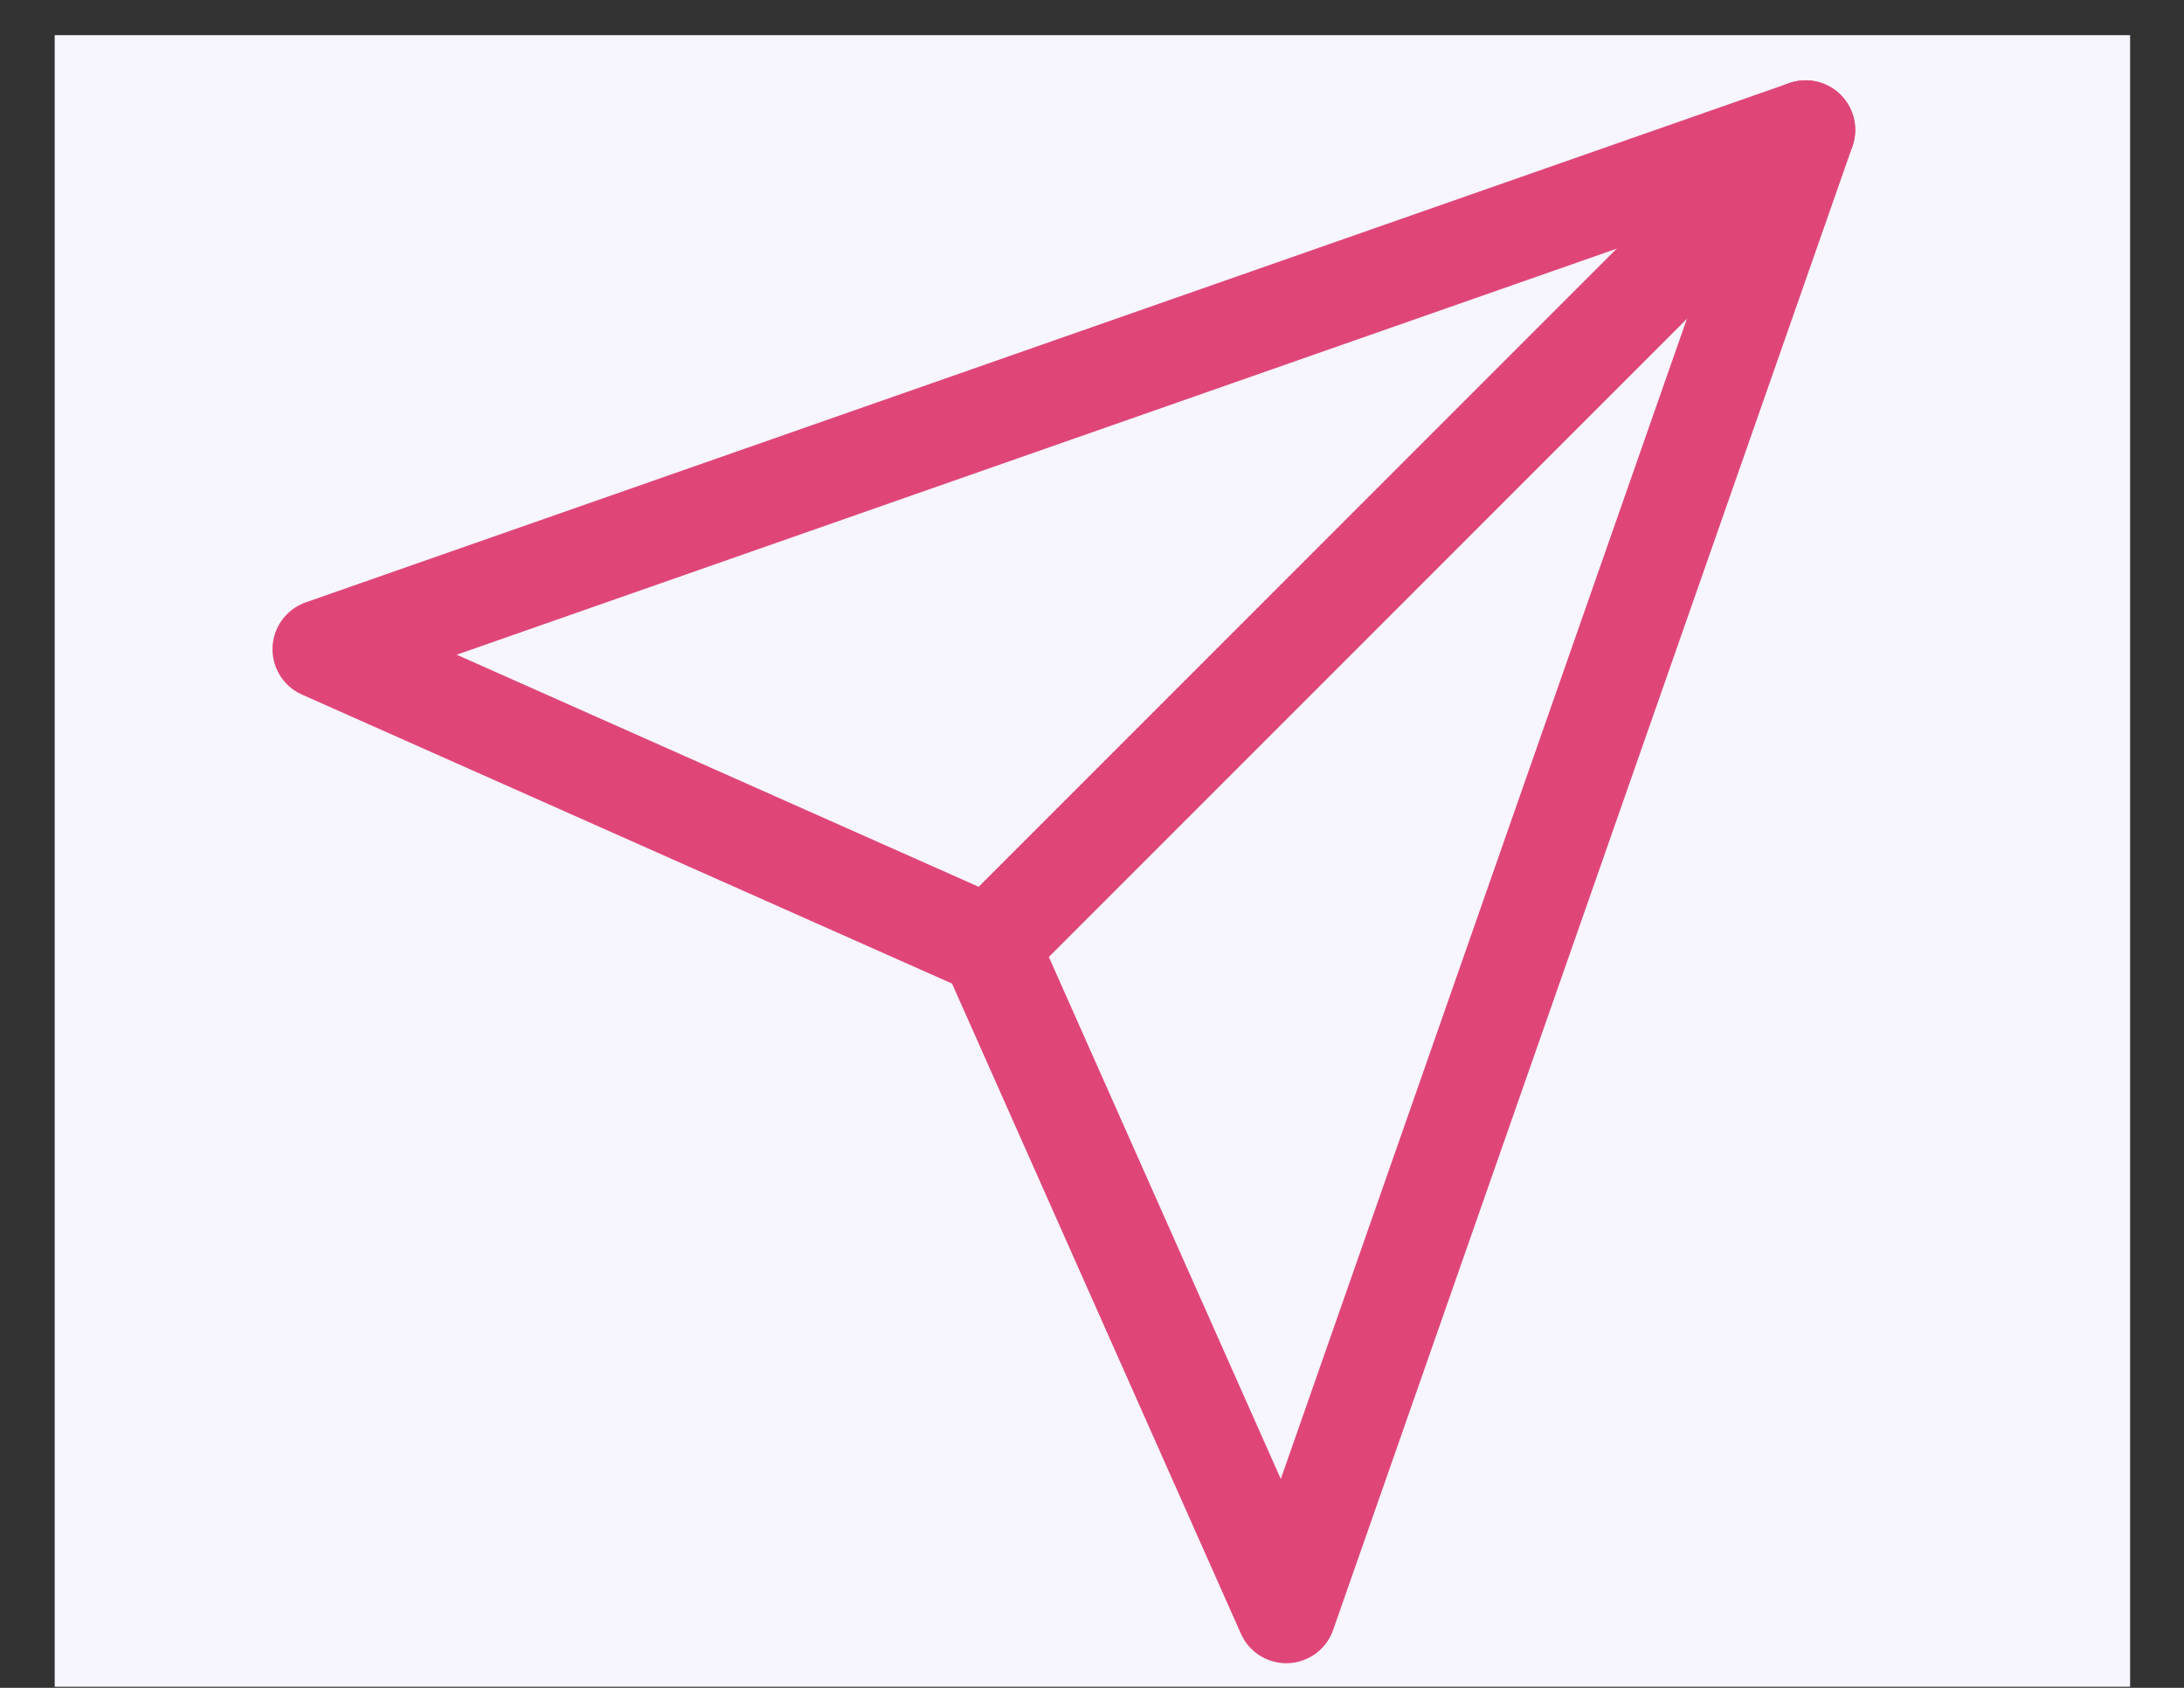
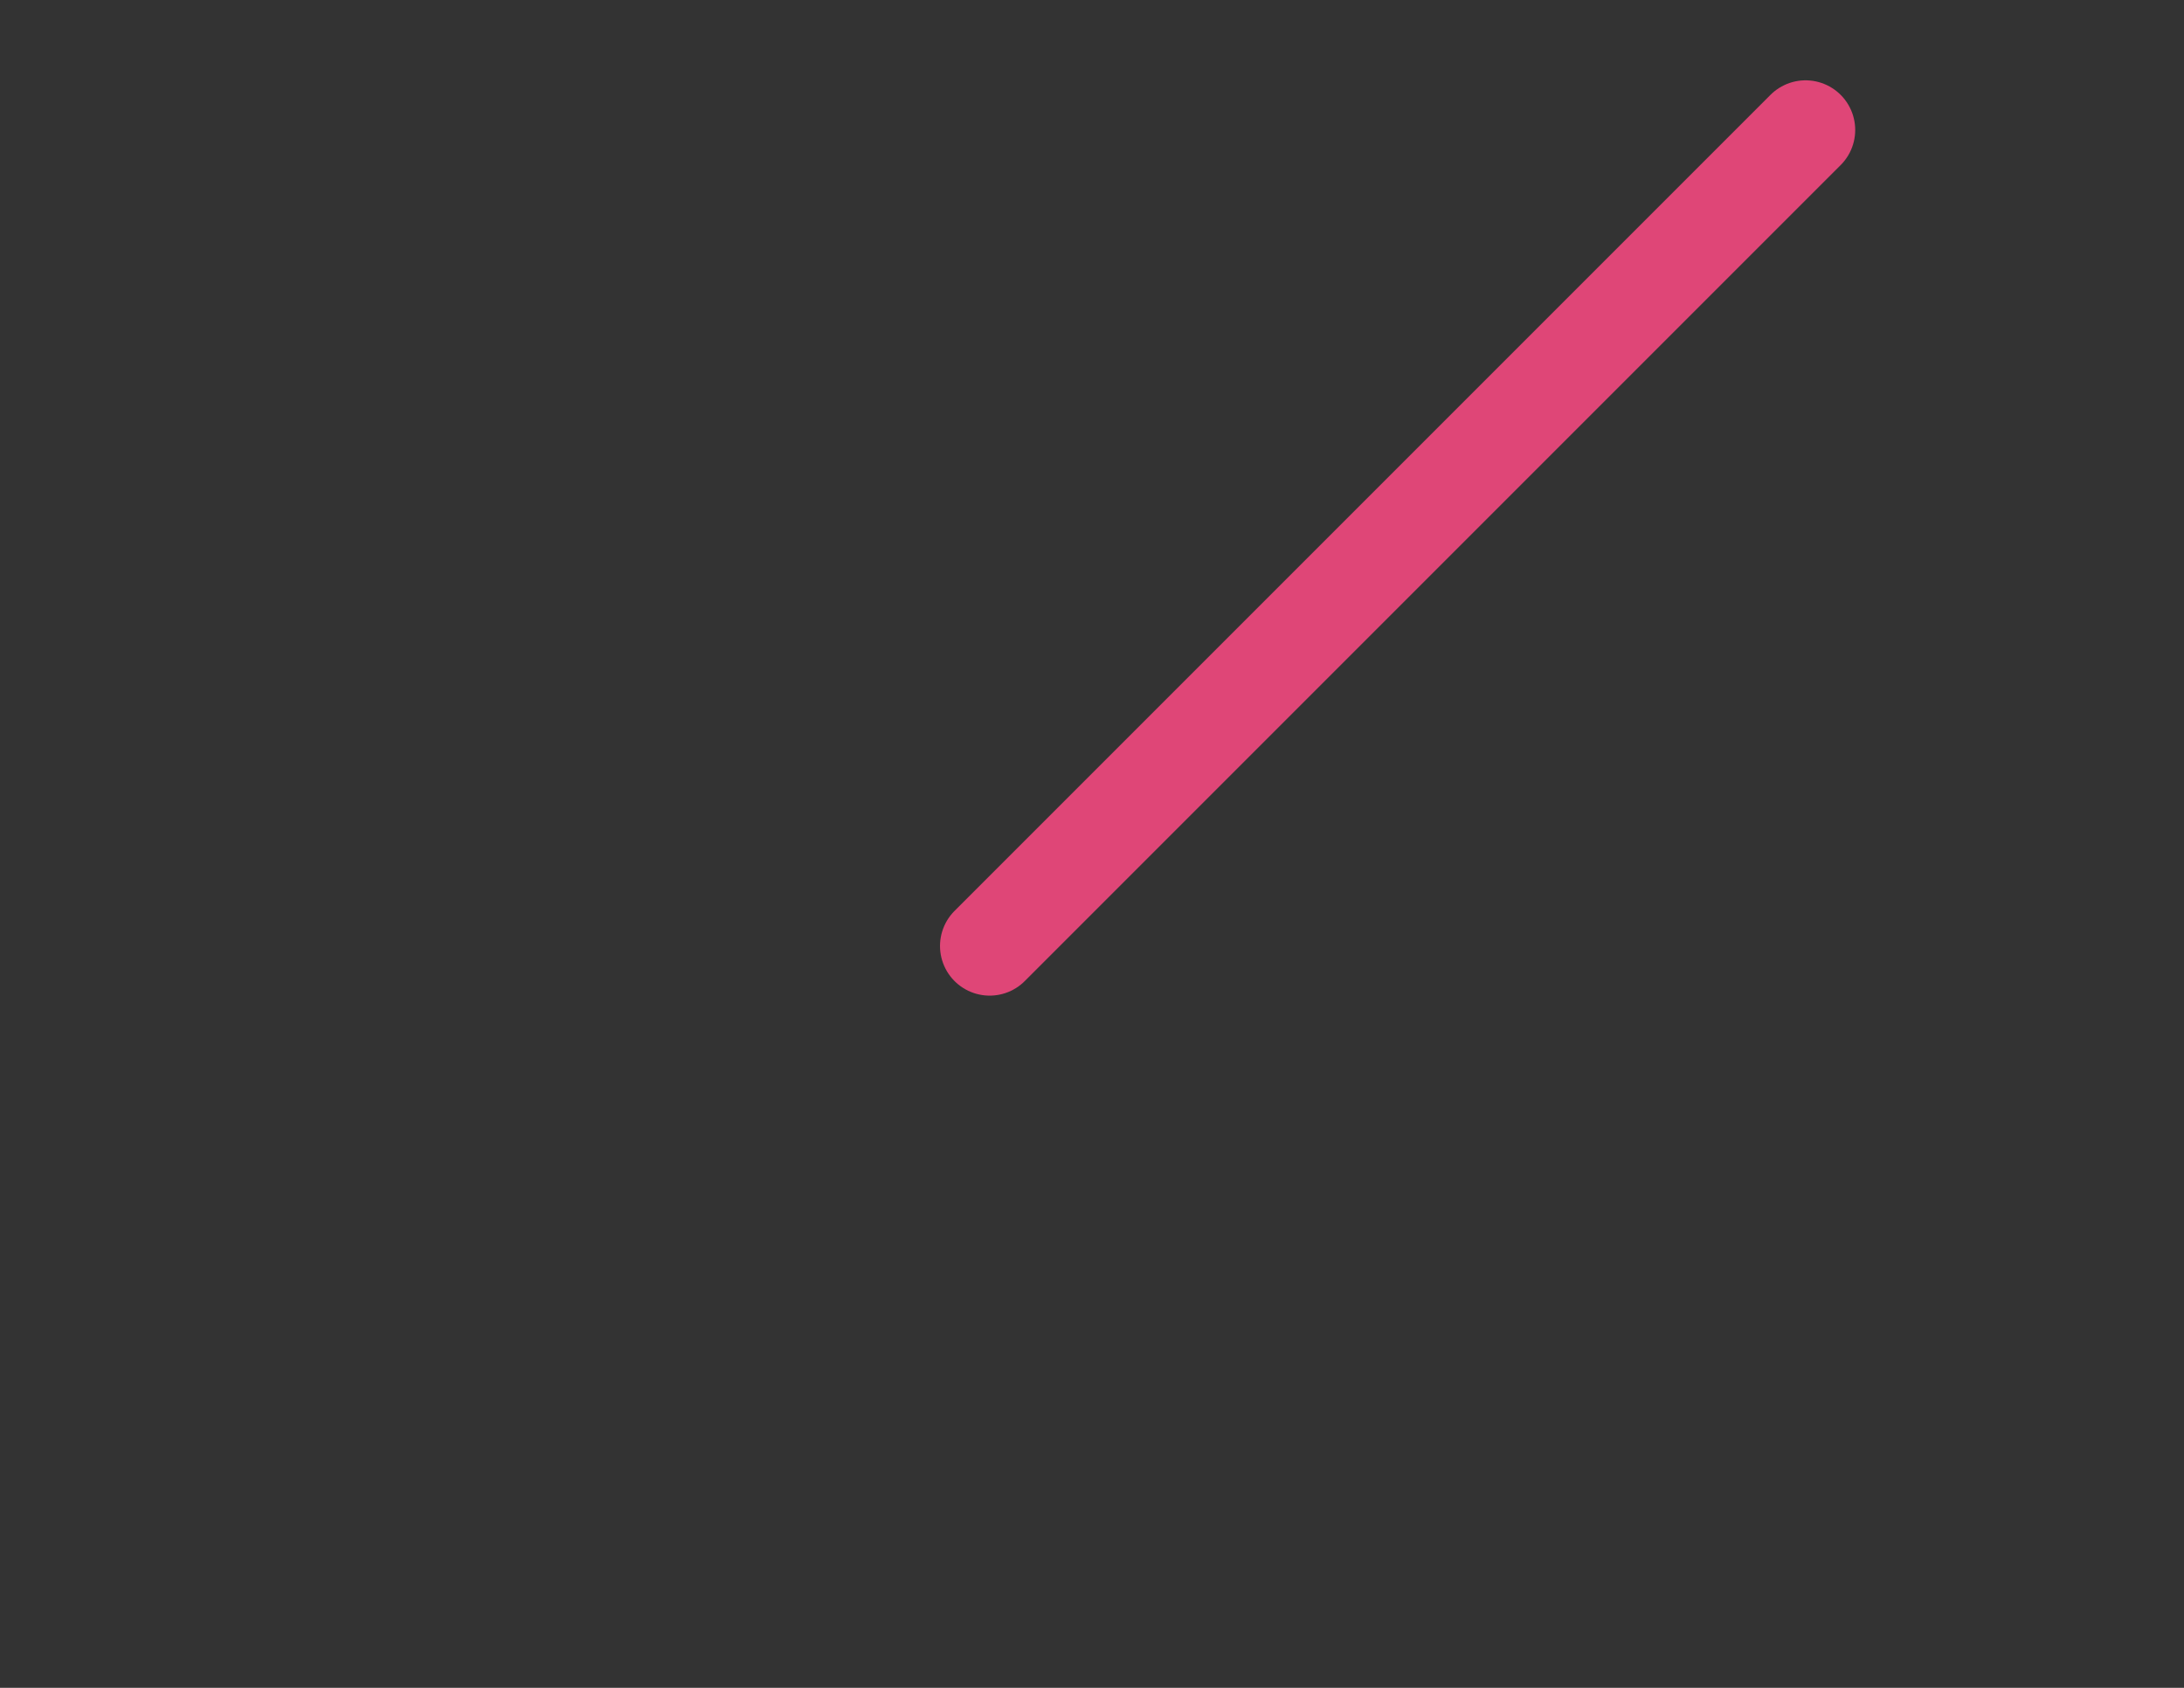
<svg xmlns="http://www.w3.org/2000/svg" width="22" height="17" viewBox="0 0 22 17" fill="none">
  <rect x="0" y="0" width="22" height="17" fill="#333333" stroke="none" />
-   <rect width="20.906" height="16.635" transform="translate(0.551 0.354)" fill="#F7F5FE" />
  <path d="M18.188 1.309L9.969 9.528" stroke="#DF4677" stroke-linecap="round" stroke-linejoin="round" />
-   <path d="M18.188 1.309L12.957 16.252L9.969 9.528L3.245 6.539L18.188 1.309Z" stroke="#DF4677" stroke-linecap="round" stroke-linejoin="round" />
</svg>